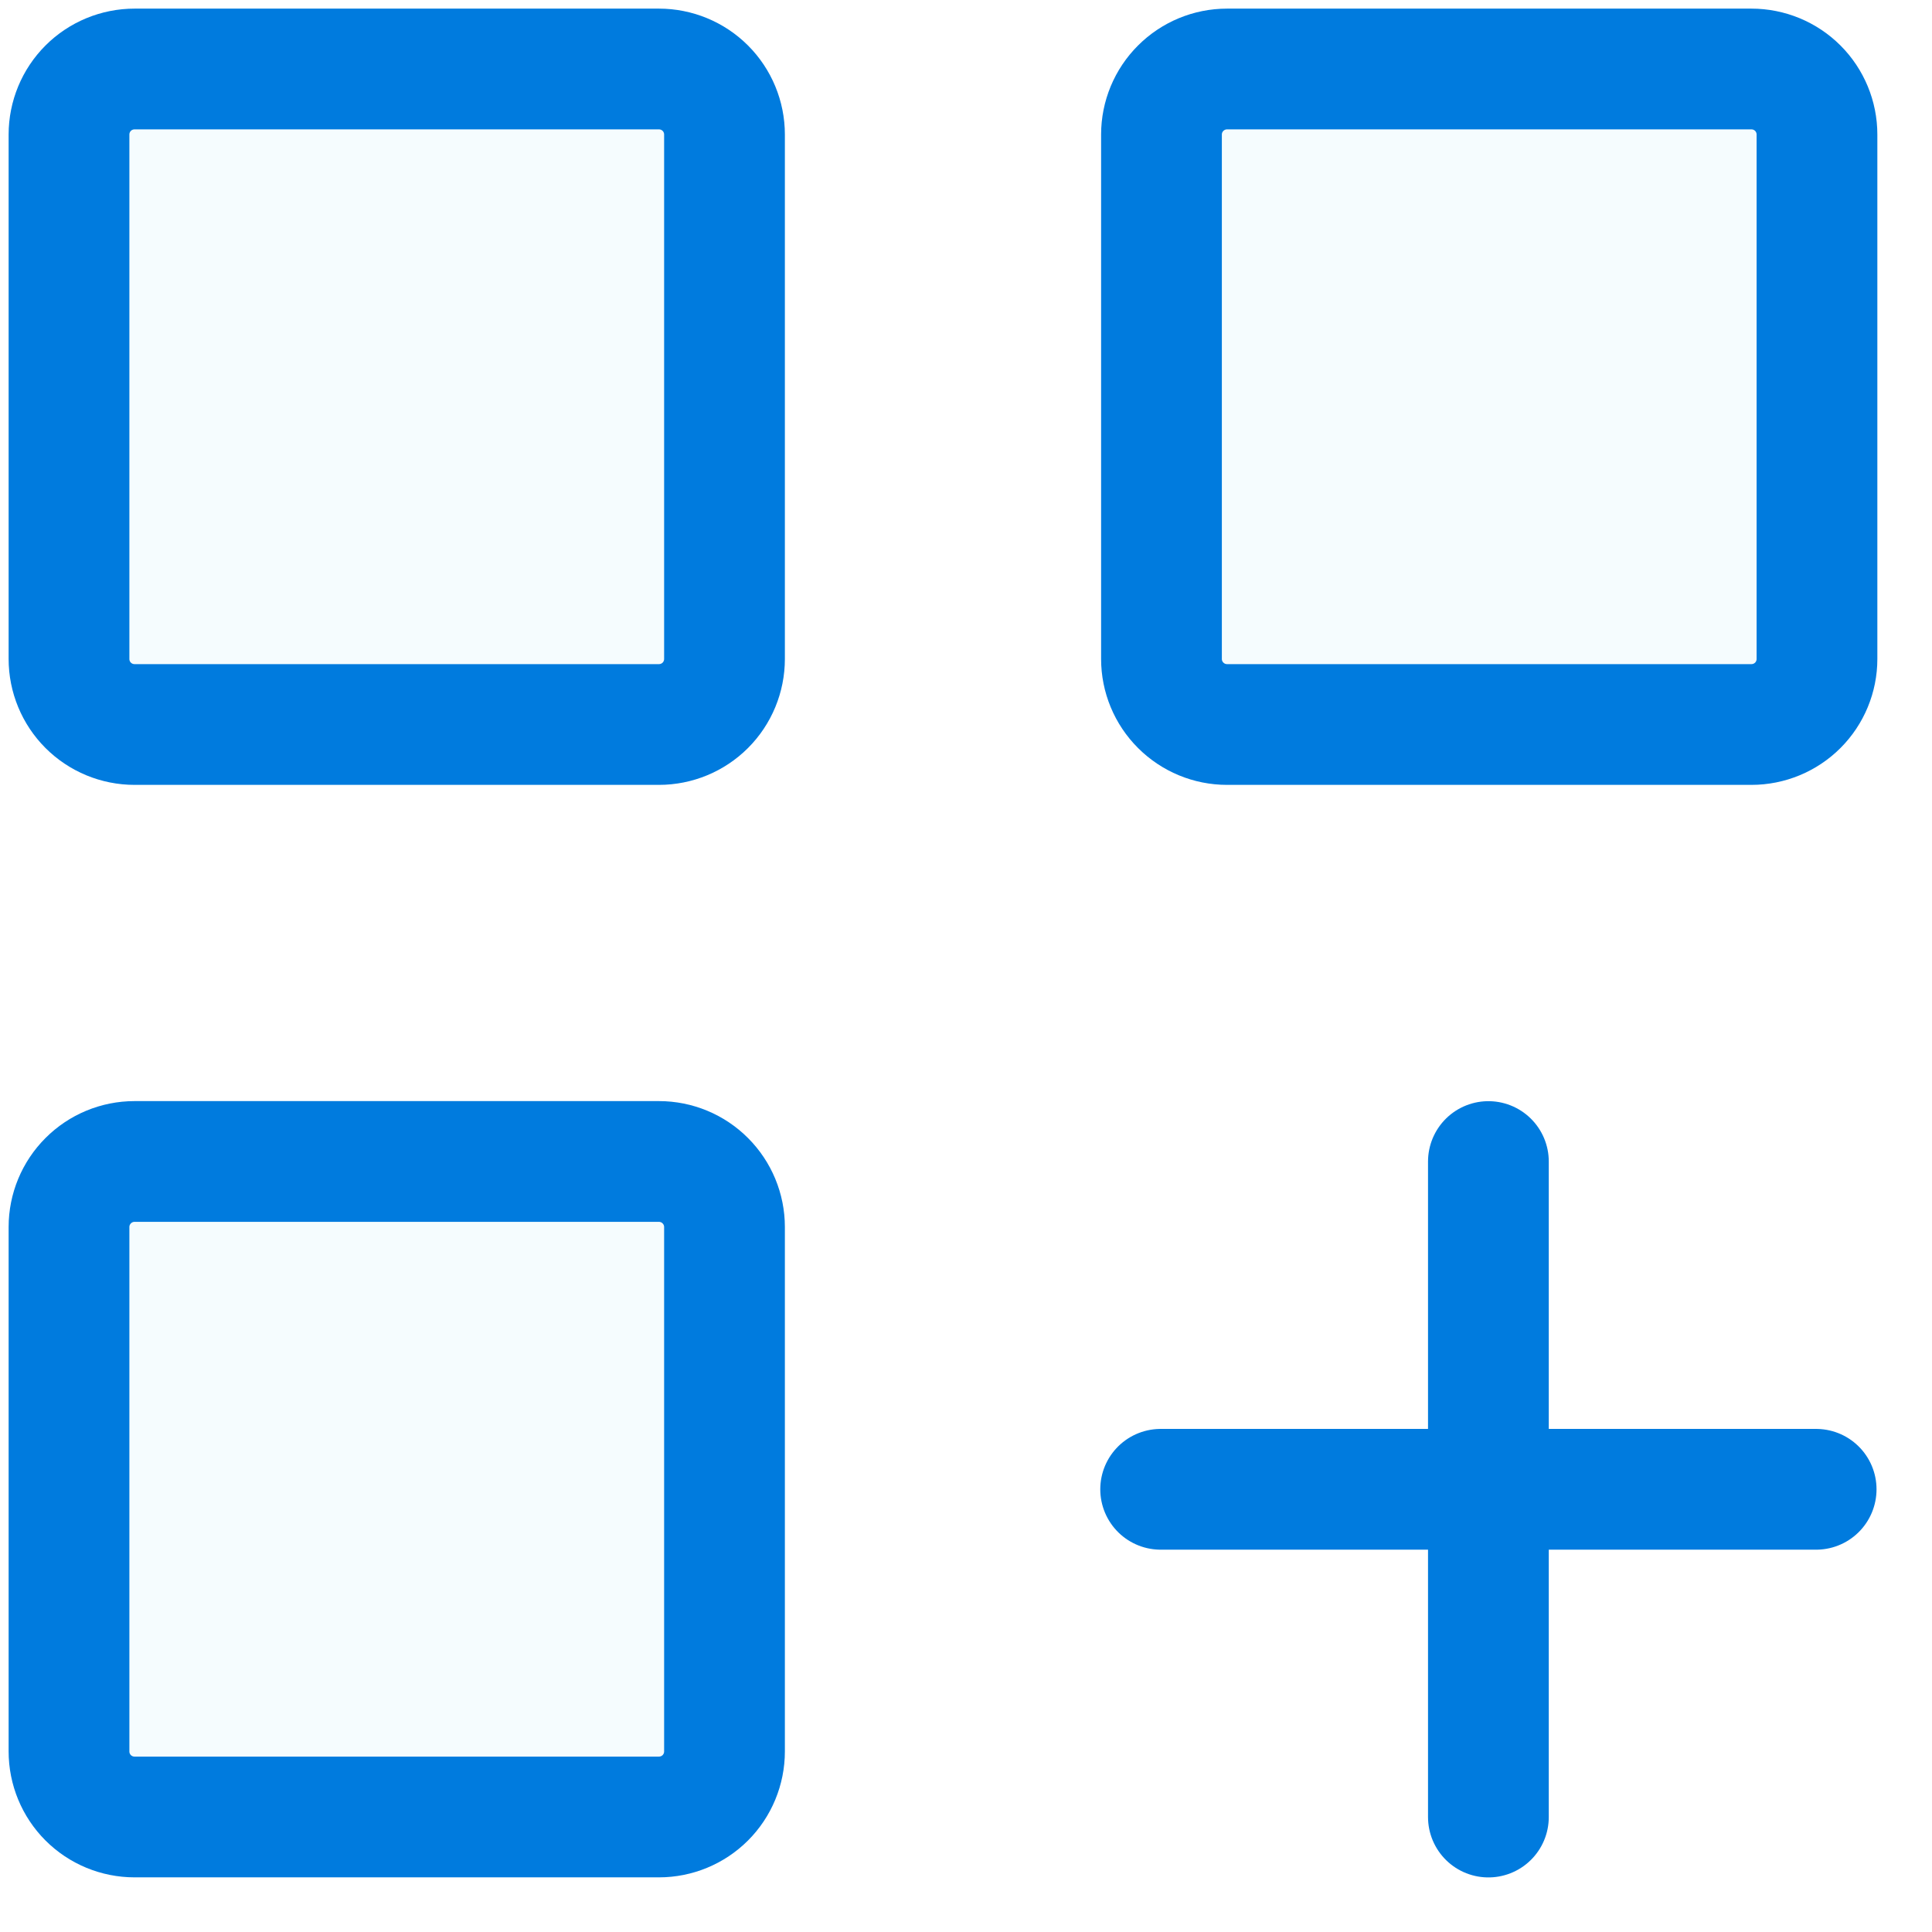
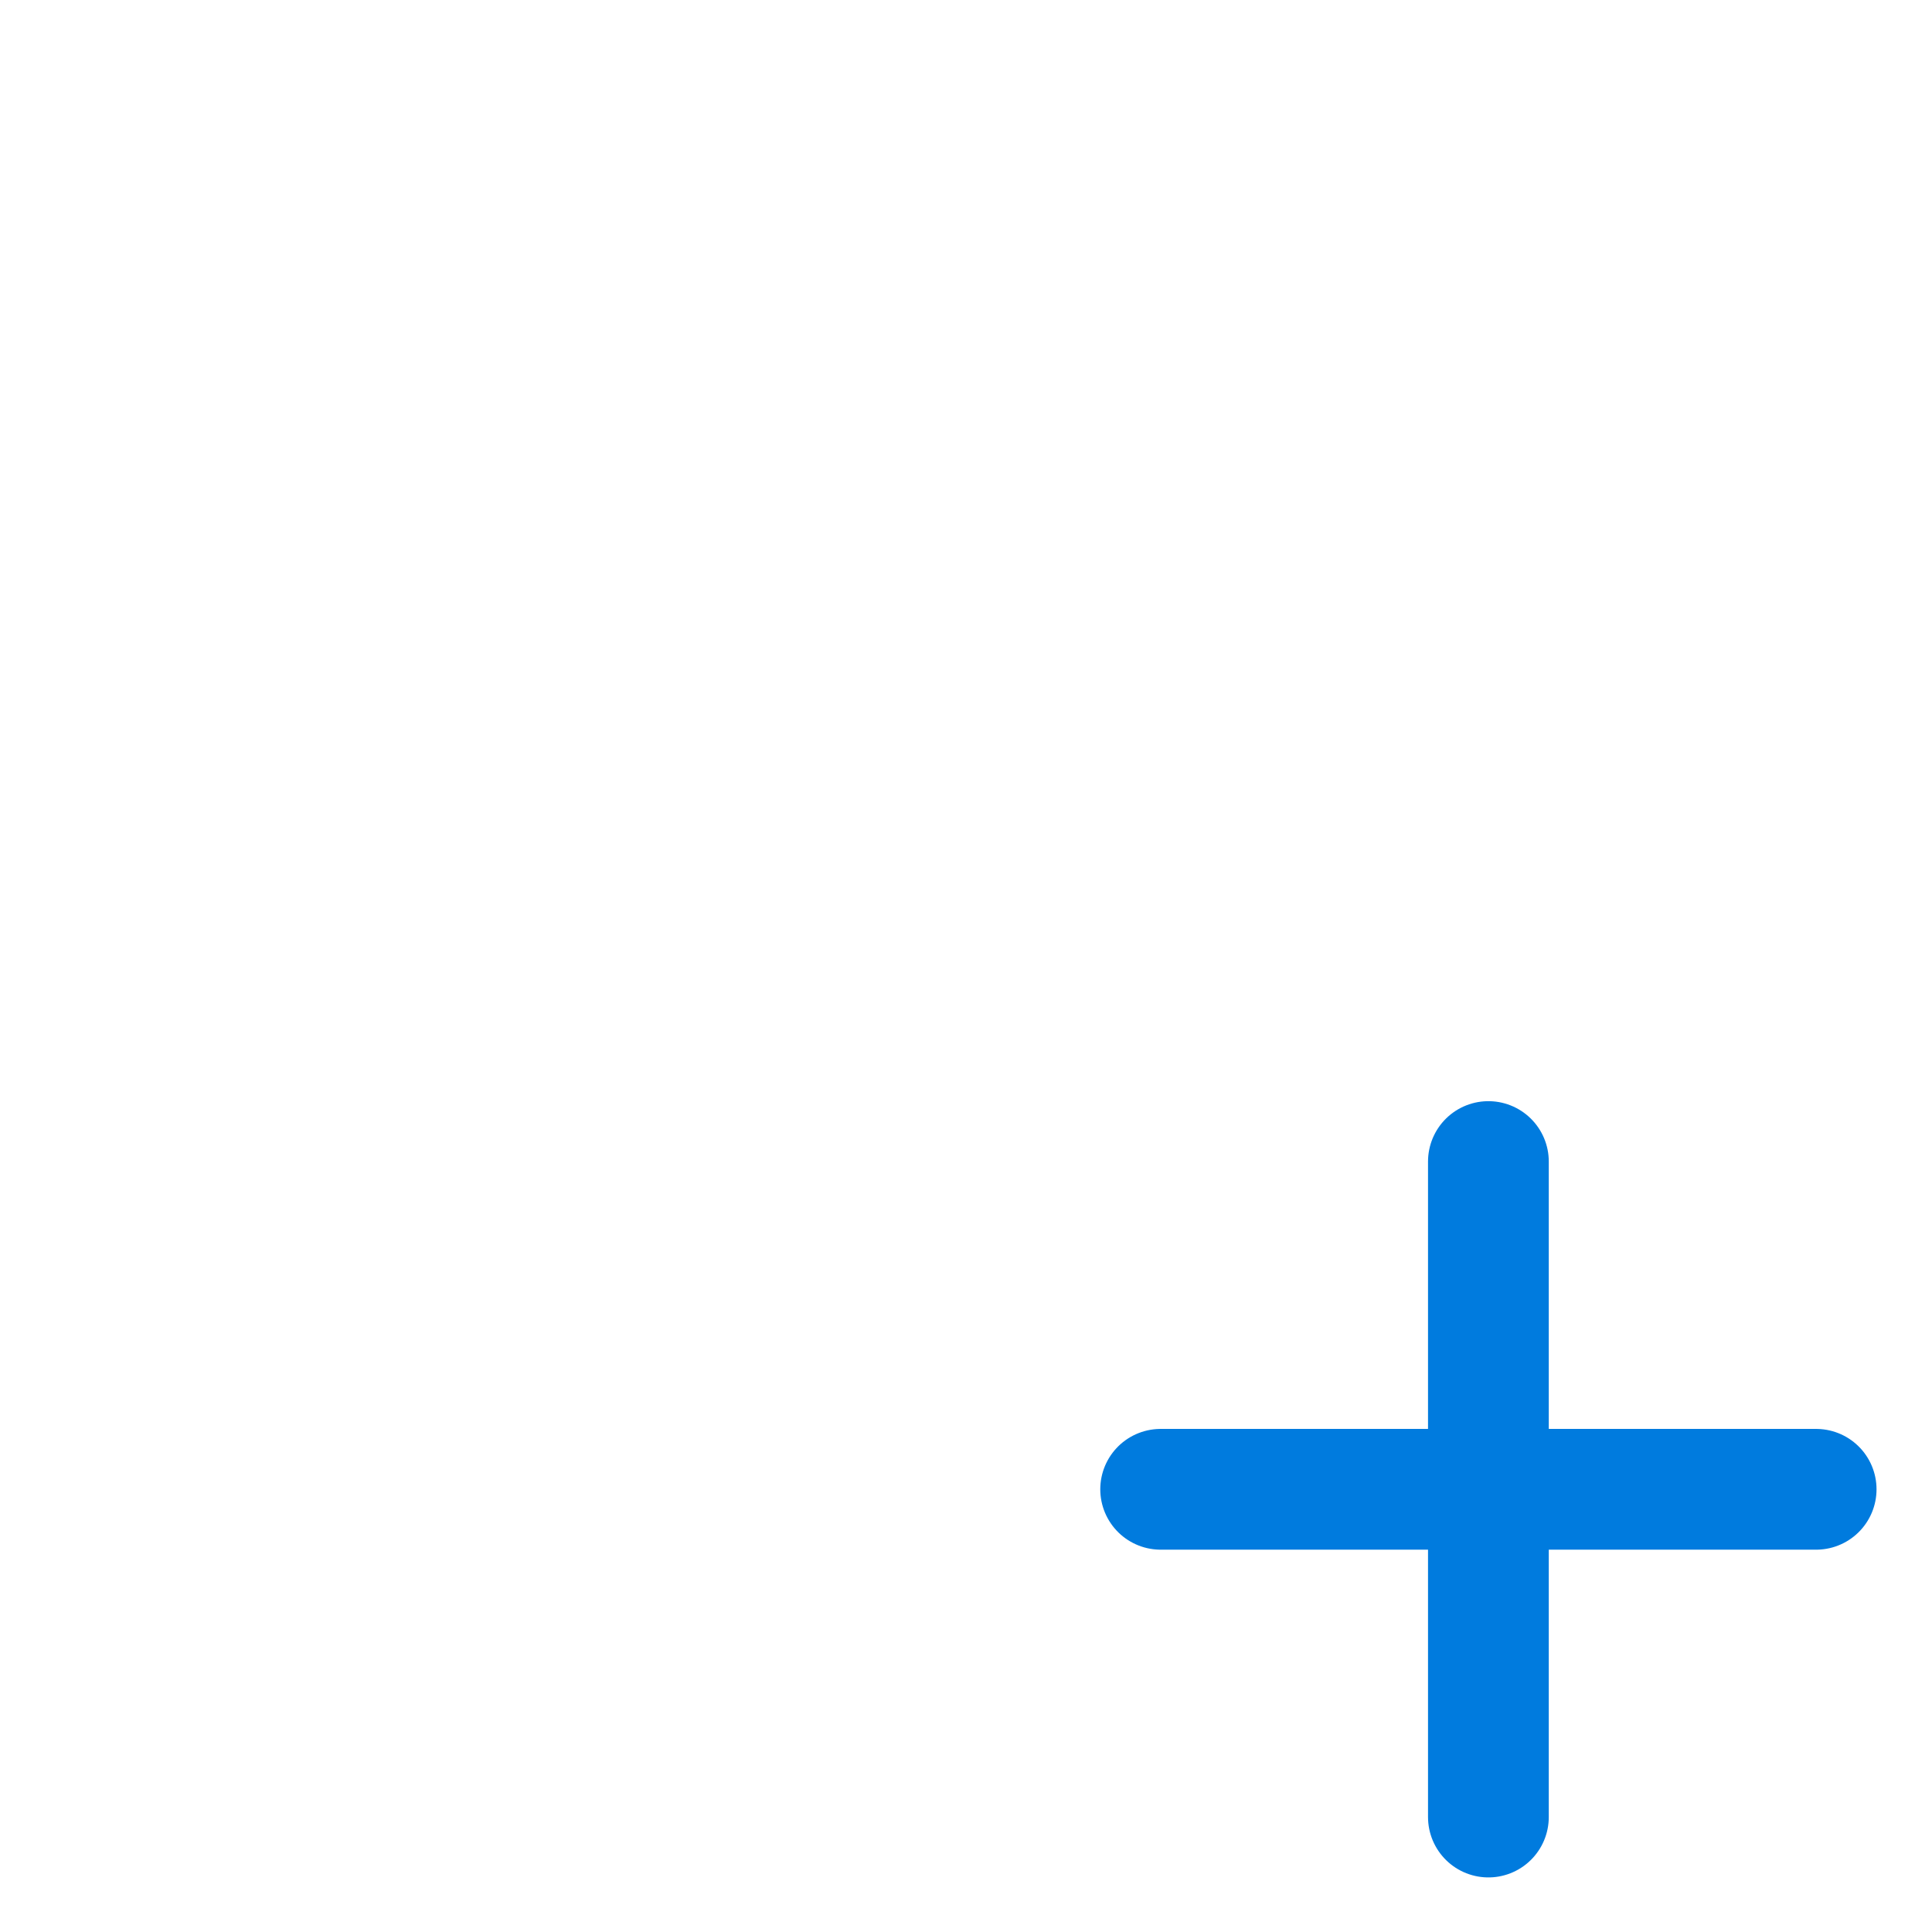
<svg xmlns="http://www.w3.org/2000/svg" width="28" height="28" viewBox="0 0 28 28" fill="none">
  <path d="M16.821 21.584H21.571H16.821ZM26.321 21.584H21.571H26.321ZM21.571 21.584V16.834V21.584ZM21.571 21.584V26.334V21.584Z" fill="#2BC0EF" fill-opacity="0.05" />
  <path d="M21.571 21.584V26.334M16.821 21.584H21.571H16.821ZM26.321 21.584H21.571H26.321ZM21.571 21.584V16.834V21.584Z" stroke="#007BDE" stroke-width="1.75" stroke-linecap="round" stroke-linejoin="round" />
-   <path d="M1 9.55V1.95C1 1.698 1.1 1.456 1.278 1.278C1.456 1.1 1.698 1 1.95 1H9.55C9.802 1 10.044 1.1 10.222 1.278C10.4 1.456 10.5 1.698 10.5 1.95V9.55C10.5 9.802 10.4 10.044 10.222 10.222C10.044 10.4 9.802 10.5 9.55 10.5H1.95C1.698 10.5 1.456 10.4 1.278 10.222C1.1 10.044 1 9.802 1 9.55ZM1 25.383V17.783C1 17.531 1.1 17.29 1.278 17.112C1.456 16.933 1.698 16.833 1.95 16.833H9.55C9.802 16.833 10.044 16.933 10.222 17.112C10.4 17.29 10.5 17.531 10.5 17.783V25.383C10.5 25.635 10.4 25.877 10.222 26.055C10.044 26.233 9.802 26.333 9.55 26.333H1.95C1.698 26.333 1.456 26.233 1.278 26.055C1.1 25.877 1 25.635 1 25.383ZM16.833 9.55V1.95C16.833 1.698 16.933 1.456 17.112 1.278C17.29 1.1 17.531 1 17.783 1H25.383C25.635 1 25.877 1.1 26.055 1.278C26.233 1.456 26.333 1.698 26.333 1.95V9.55C26.333 9.802 26.233 10.044 26.055 10.222C25.877 10.4 25.635 10.5 25.383 10.5H17.783C17.531 10.5 17.29 10.4 17.112 10.222C16.933 10.044 16.833 9.802 16.833 9.55Z" fill="#2BC0EF" fill-opacity="0.05" stroke="#007BDE" stroke-width="1.75" />
</svg>